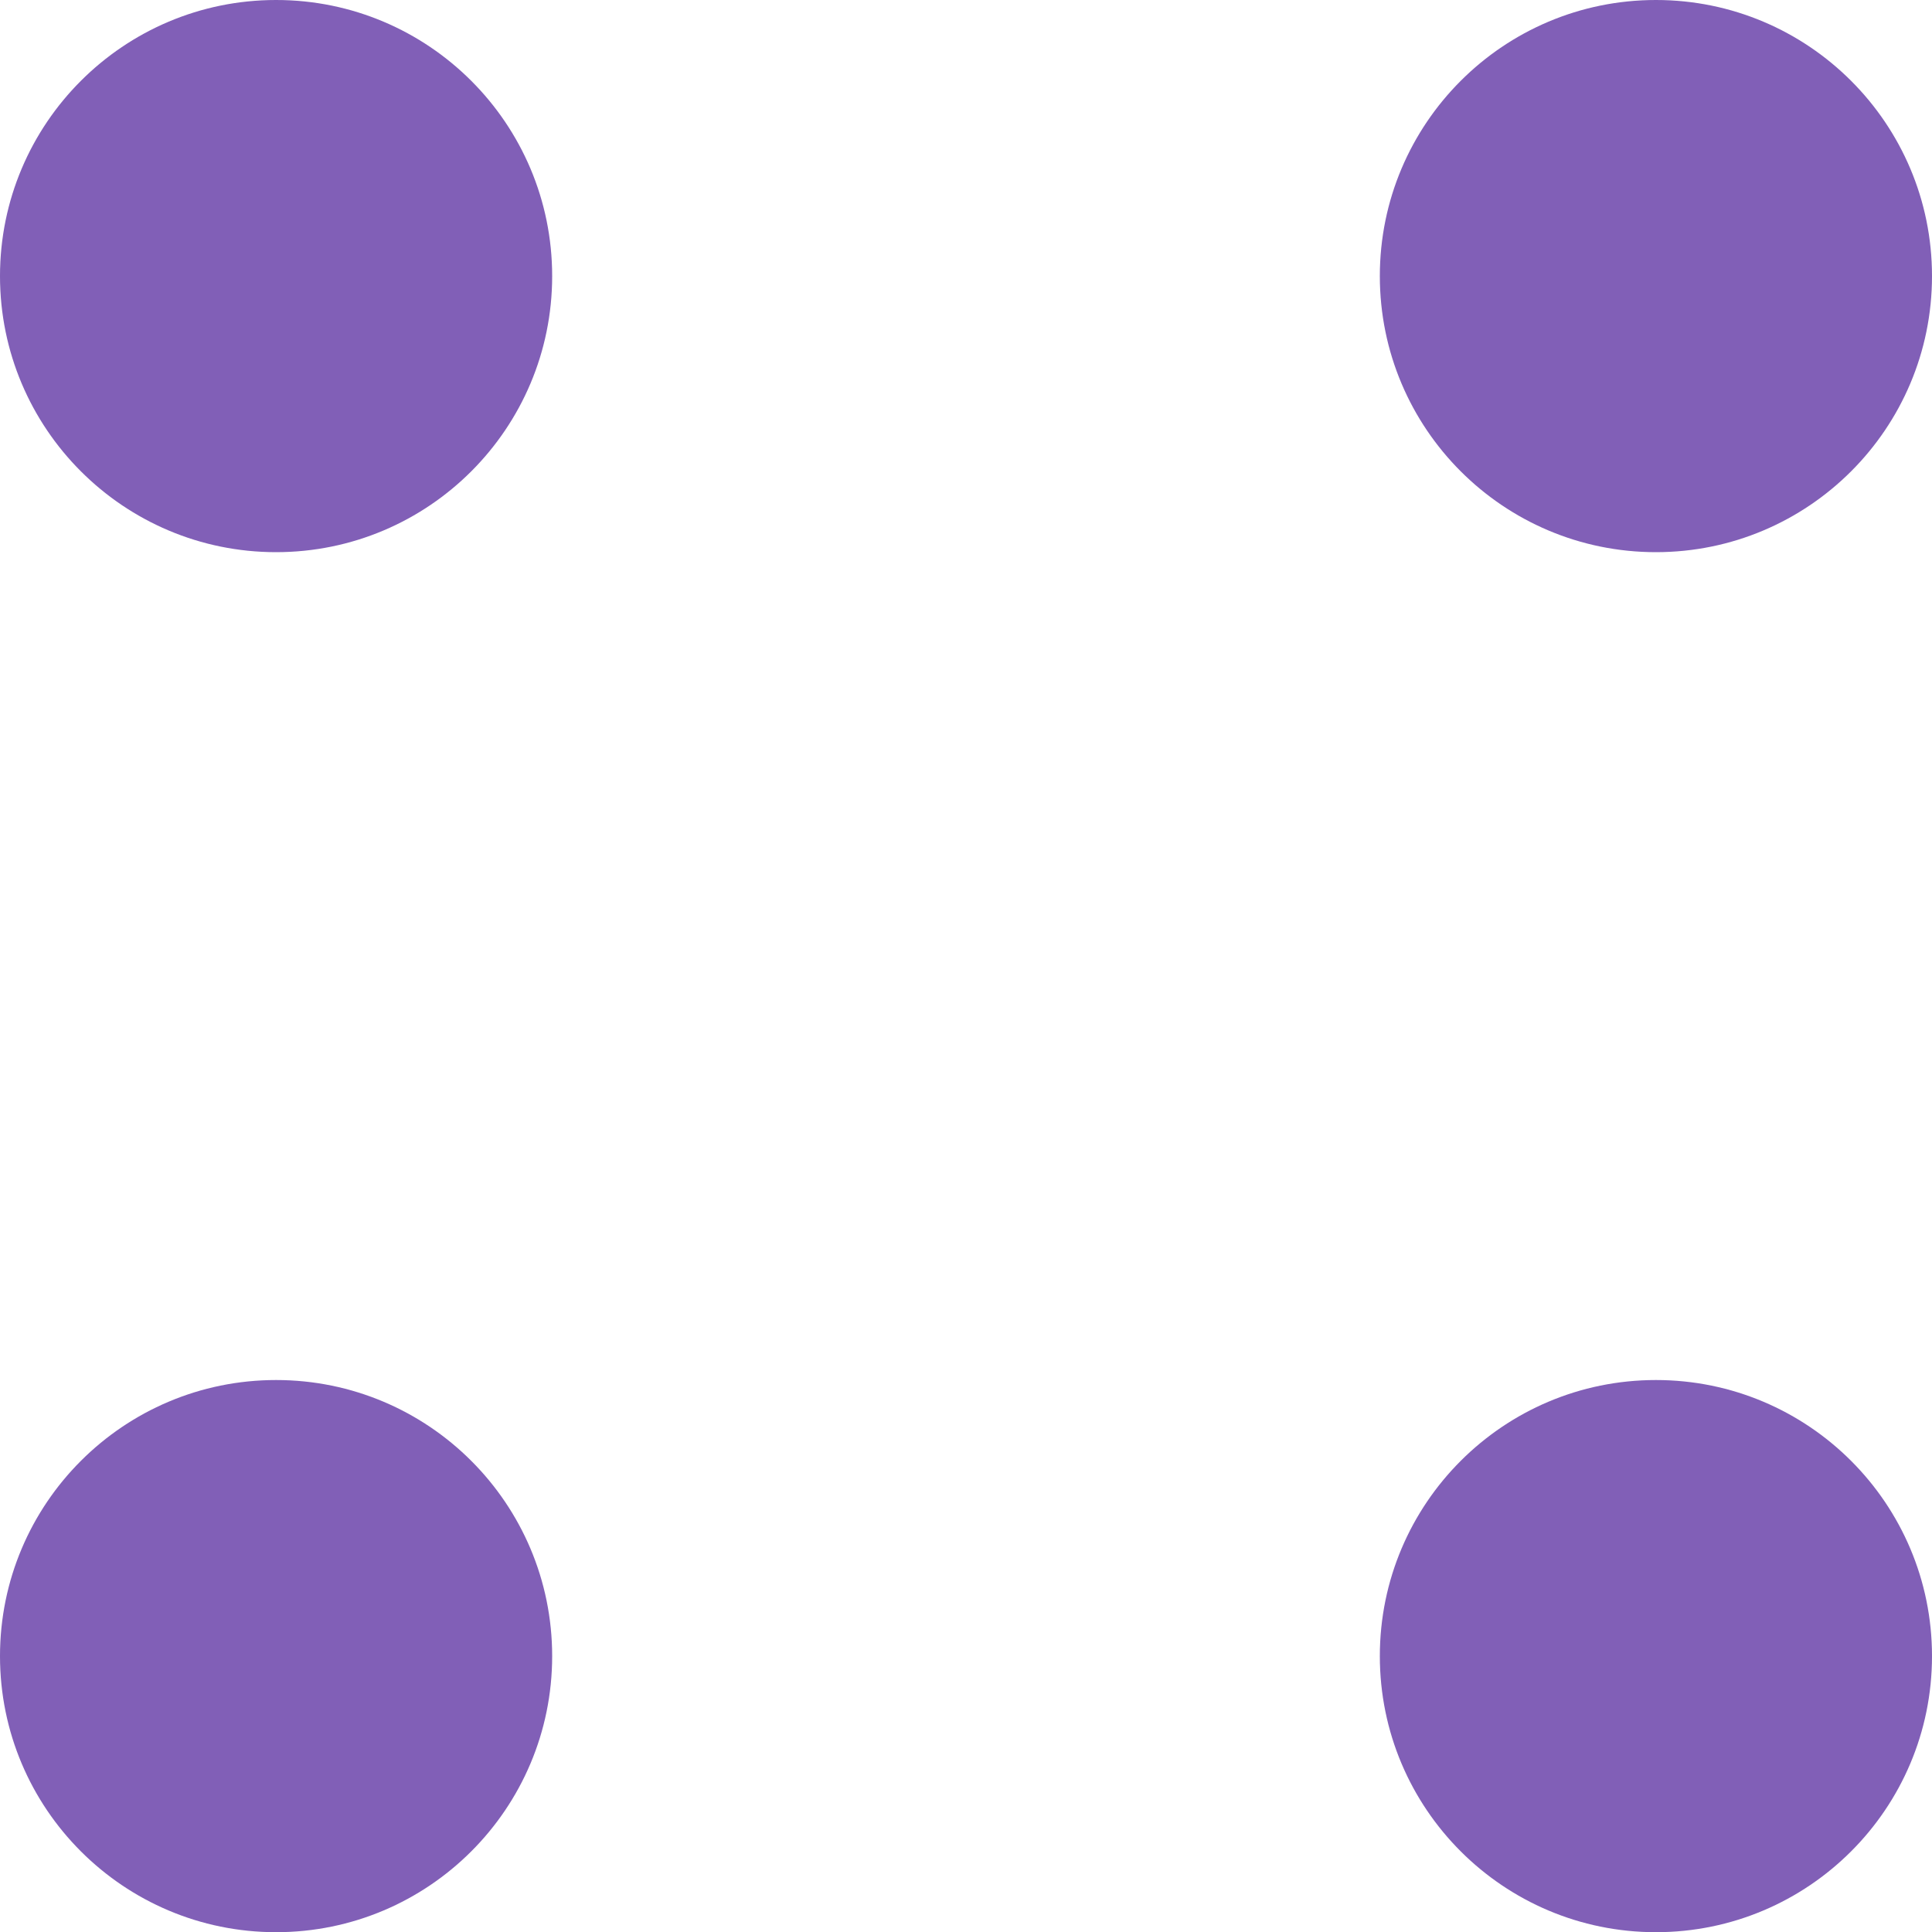
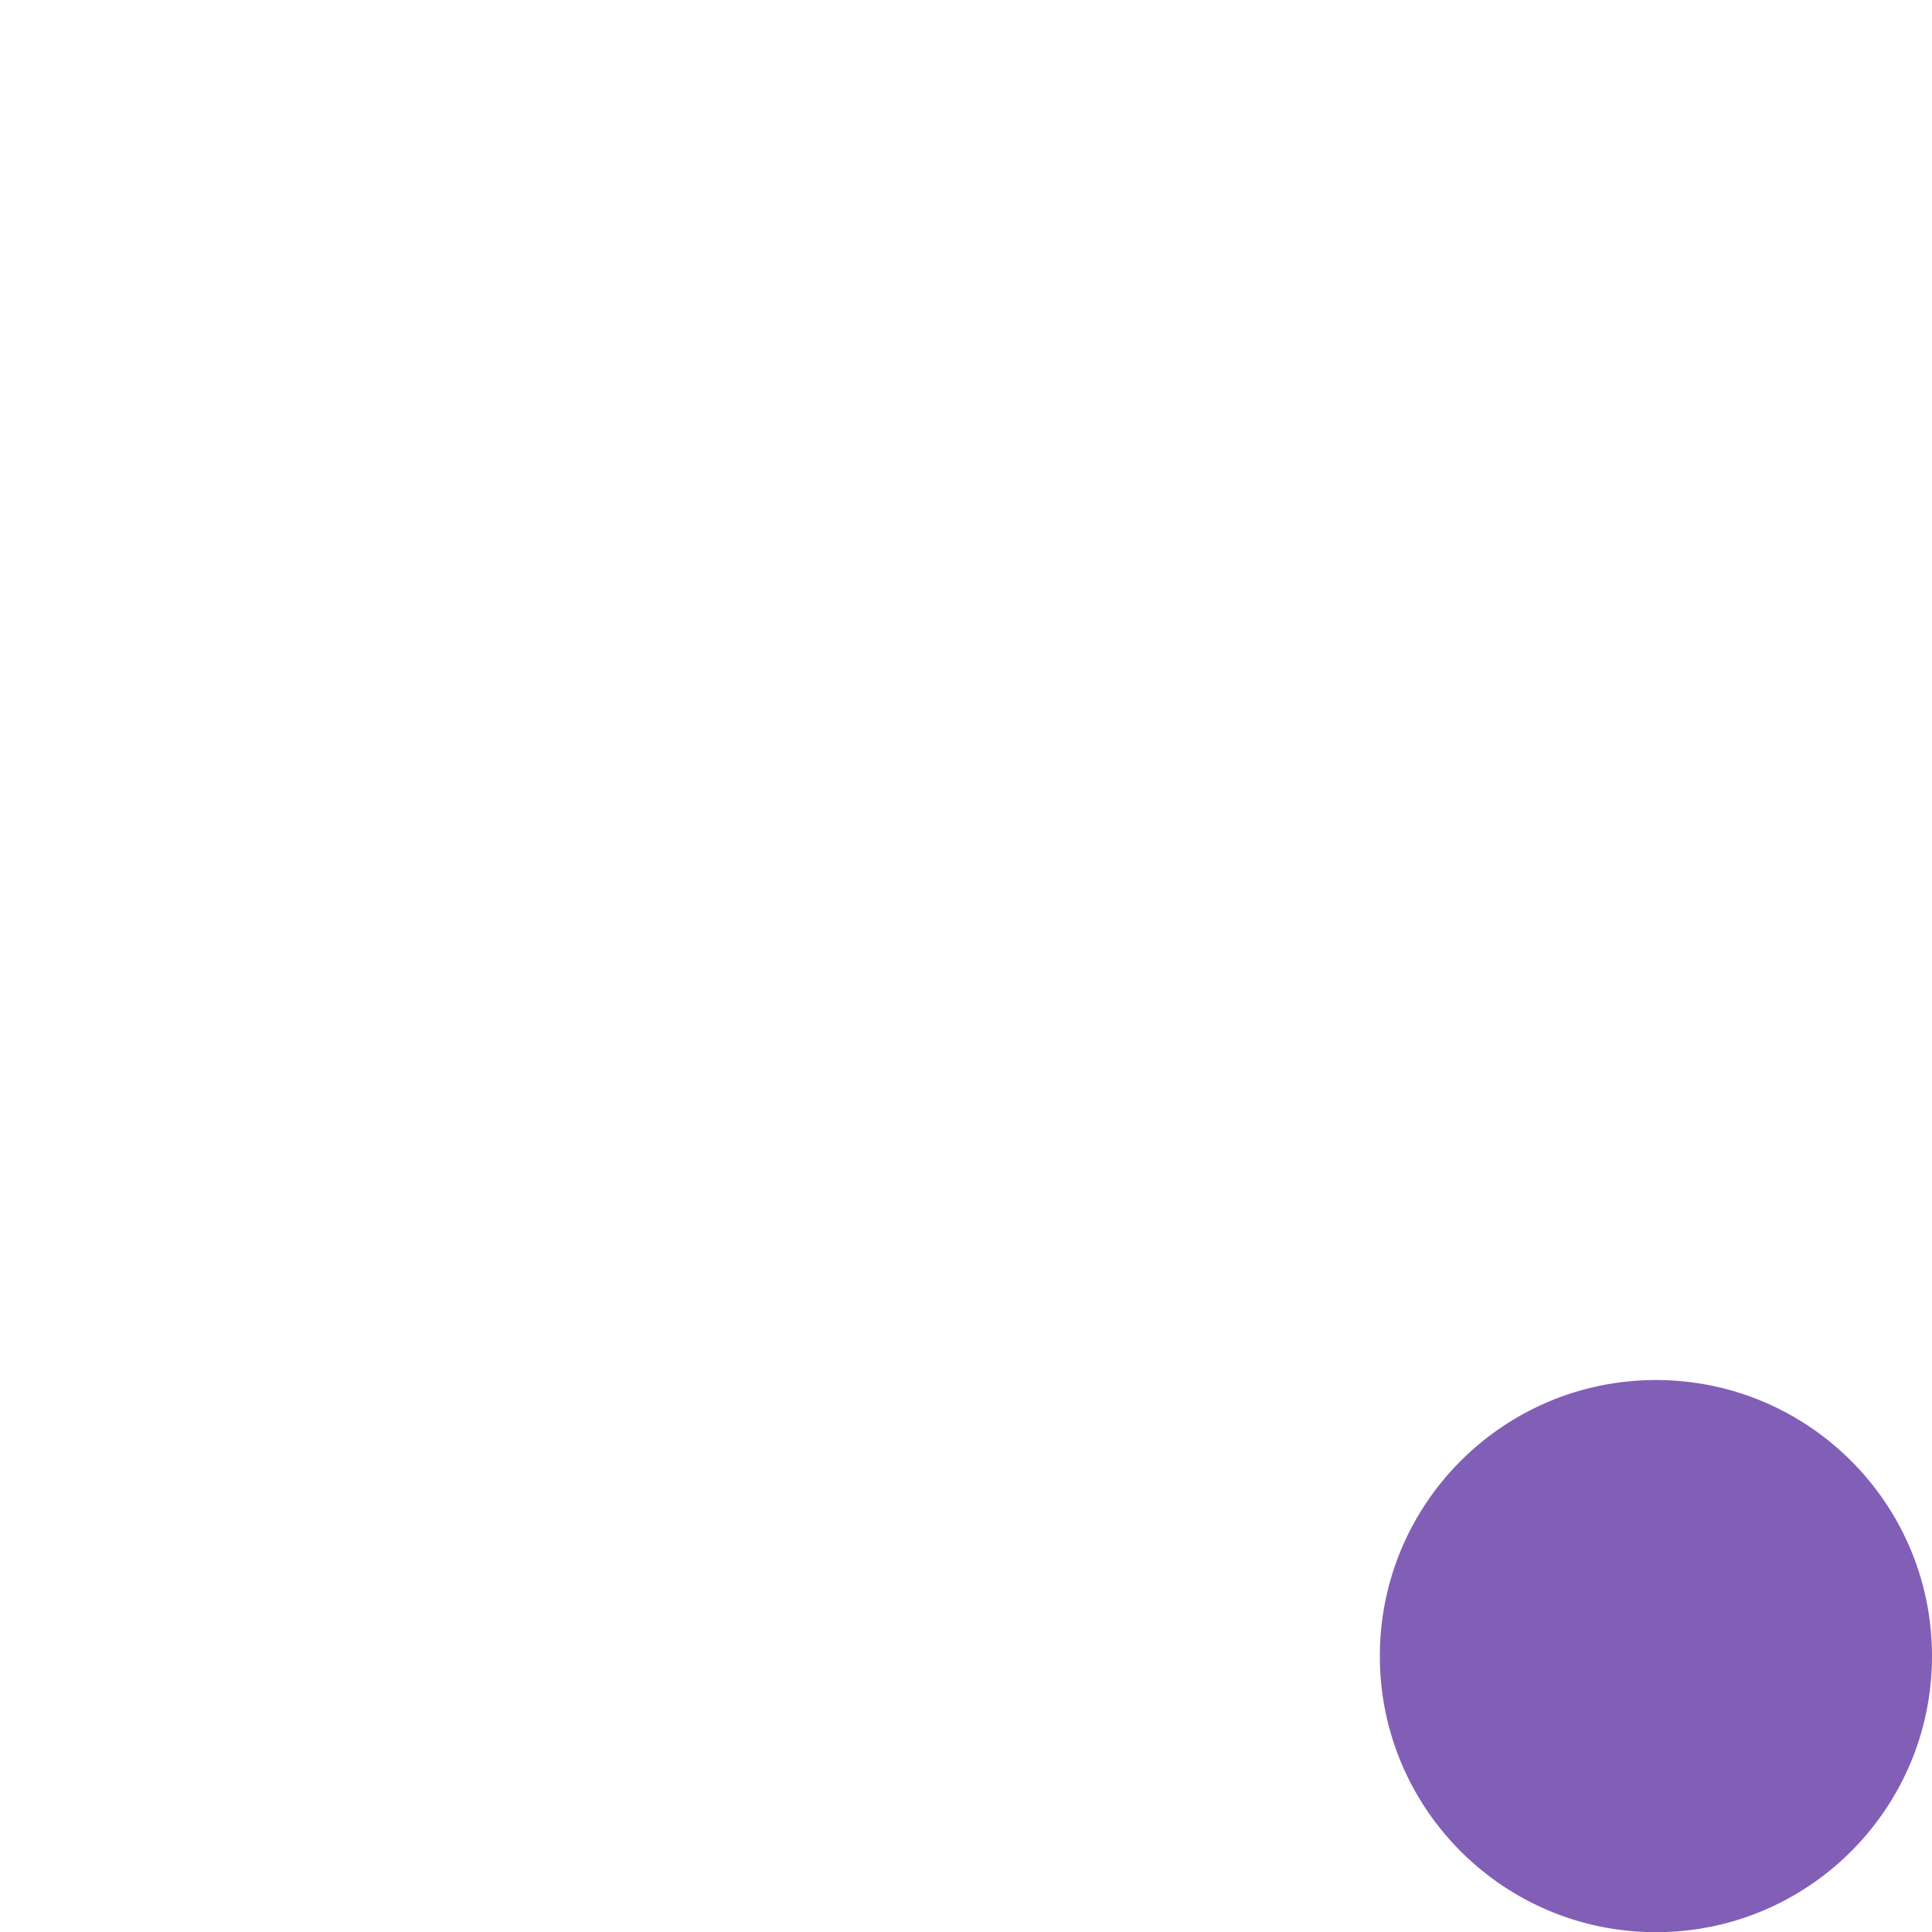
<svg xmlns="http://www.w3.org/2000/svg" width="10" height="10" viewBox="0 0 10 10" fill="none">
  <g opacity="0.8">
-     <circle cx="1.429" cy="1.429" r="1.429" fill="#6137A5" />
-     <ellipse cx="8.571" cy="1.429" rx="1.429" ry="1.429" fill="#6137A5" />
-     <ellipse cx="1.429" cy="8.572" rx="1.429" ry="1.429" fill="#6137A5" />
    <ellipse cx="8.571" cy="8.572" rx="1.429" ry="1.429" fill="#6137A5" />
  </g>
</svg>